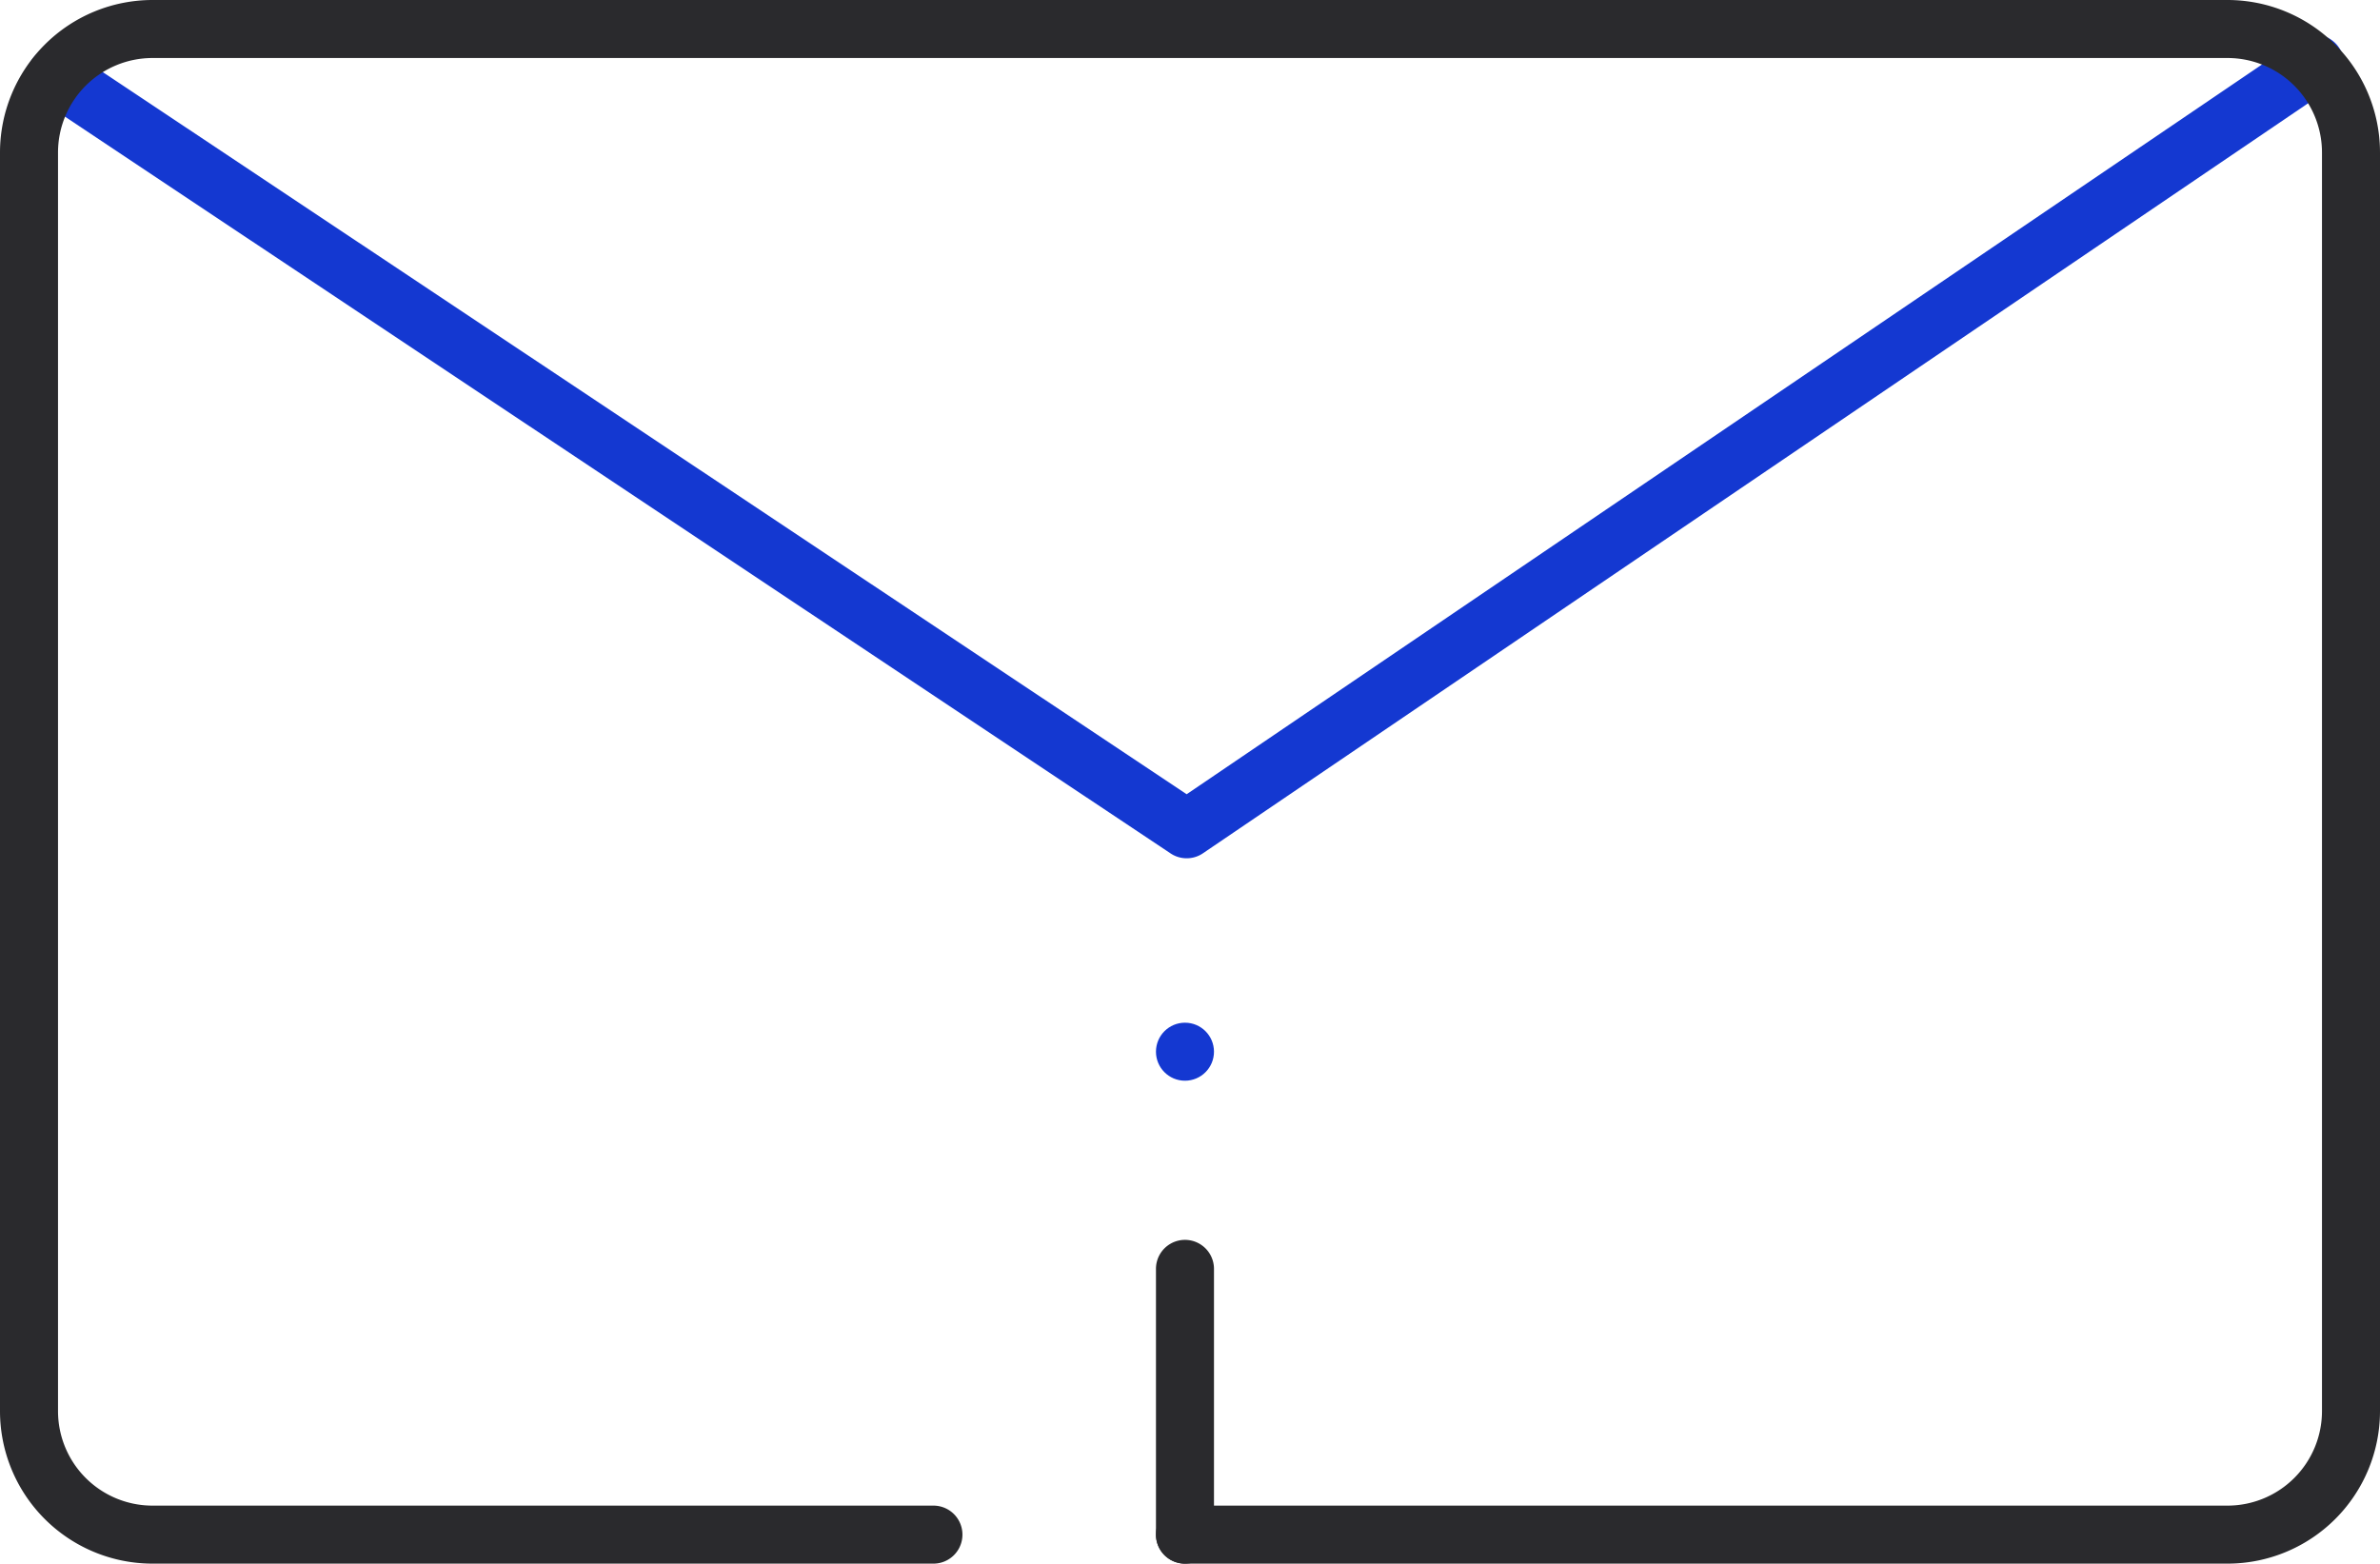
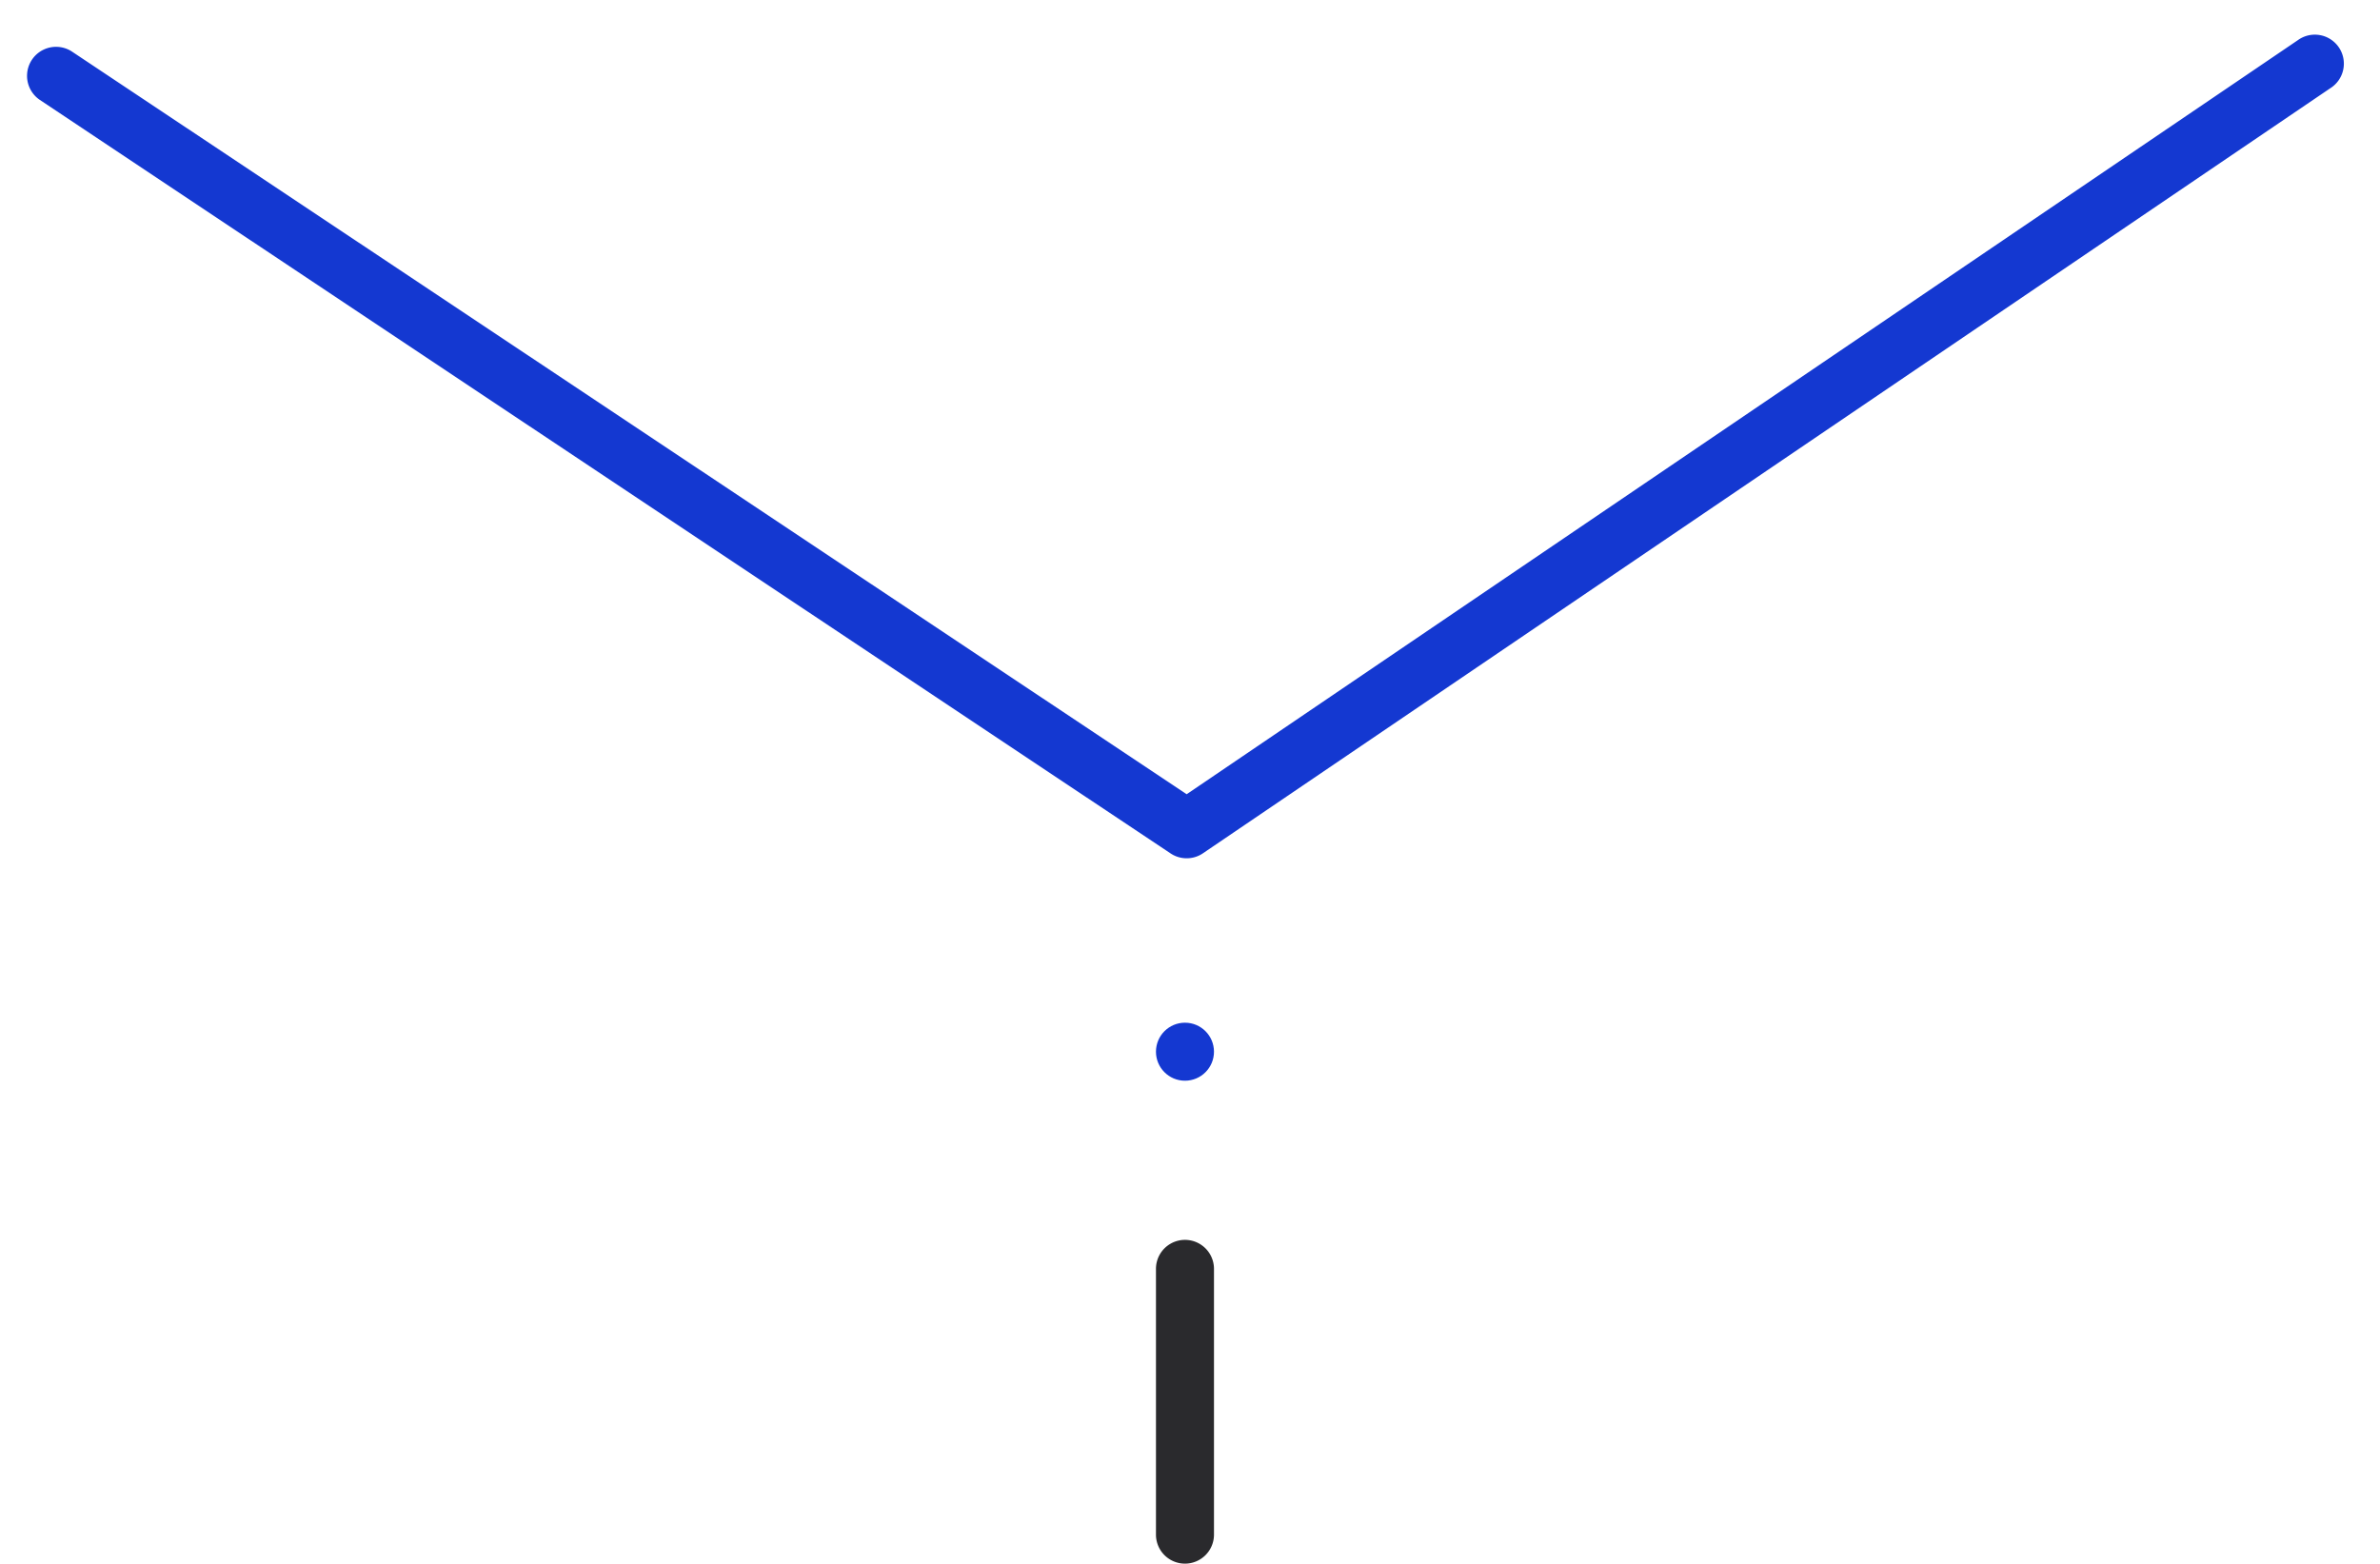
<svg xmlns="http://www.w3.org/2000/svg" width="61.53" height="40.428" viewBox="0 0 61.53 40.428">
  <g id="Group_5226" data-name="Group 5226" transform="translate(-545.349 -568.783)">
    <path id="Path_240" data-name="Path 240" d="M546.9,417.756a.749.749,0,0,1-.416-.126l-29.23-19.48a.75.75,0,1,1,.833-1.248L546.9,416.1l28.725-19.495a.75.75,0,1,1,.841,1.241l-29.141,19.778A.743.743,0,0,1,546.9,417.756Z" transform="translate(29.128 173.218)" fill="#1438d1" />
    <circle id="Ellipse_84" data-name="Ellipse 84" cx="0.75" cy="0.75" r="0.75" transform="translate(575.234 595.225)" fill="#1438d1" />
    <g id="Group_361" data-name="Group 361" transform="translate(29.128 173.218)">
-       <path id="Path_241" data-name="Path 241" d="M573.811,435.993H546.856a.75.75,0,0,1,0-1.5h26.955a2.443,2.443,0,0,0,2.44-2.44V399.505a2.443,2.443,0,0,0-2.44-2.44h-53.65a2.443,2.443,0,0,0-2.44,2.44v32.548a2.443,2.443,0,0,0,2.44,2.44h20.192a.75.75,0,0,1,0,1.5H520.161a3.945,3.945,0,0,1-3.94-3.94V399.505a3.945,3.945,0,0,1,3.94-3.94h53.65a3.945,3.945,0,0,1,3.94,3.94v32.548A3.945,3.945,0,0,1,573.811,435.993Z" fill="#2a2a2d" />
-     </g>
+       </g>
    <g id="Group_362" data-name="Group 362" transform="translate(29.128 173.218)">
      <path id="Path_242" data-name="Path 242" d="M546.856,435.993a.75.75,0,0,1-.75-.75v-6.871a.75.75,0,1,1,1.5,0v6.871A.75.75,0,0,1,546.856,435.993Z" fill="#2a2a2d" />
    </g>
  </g>
</svg>